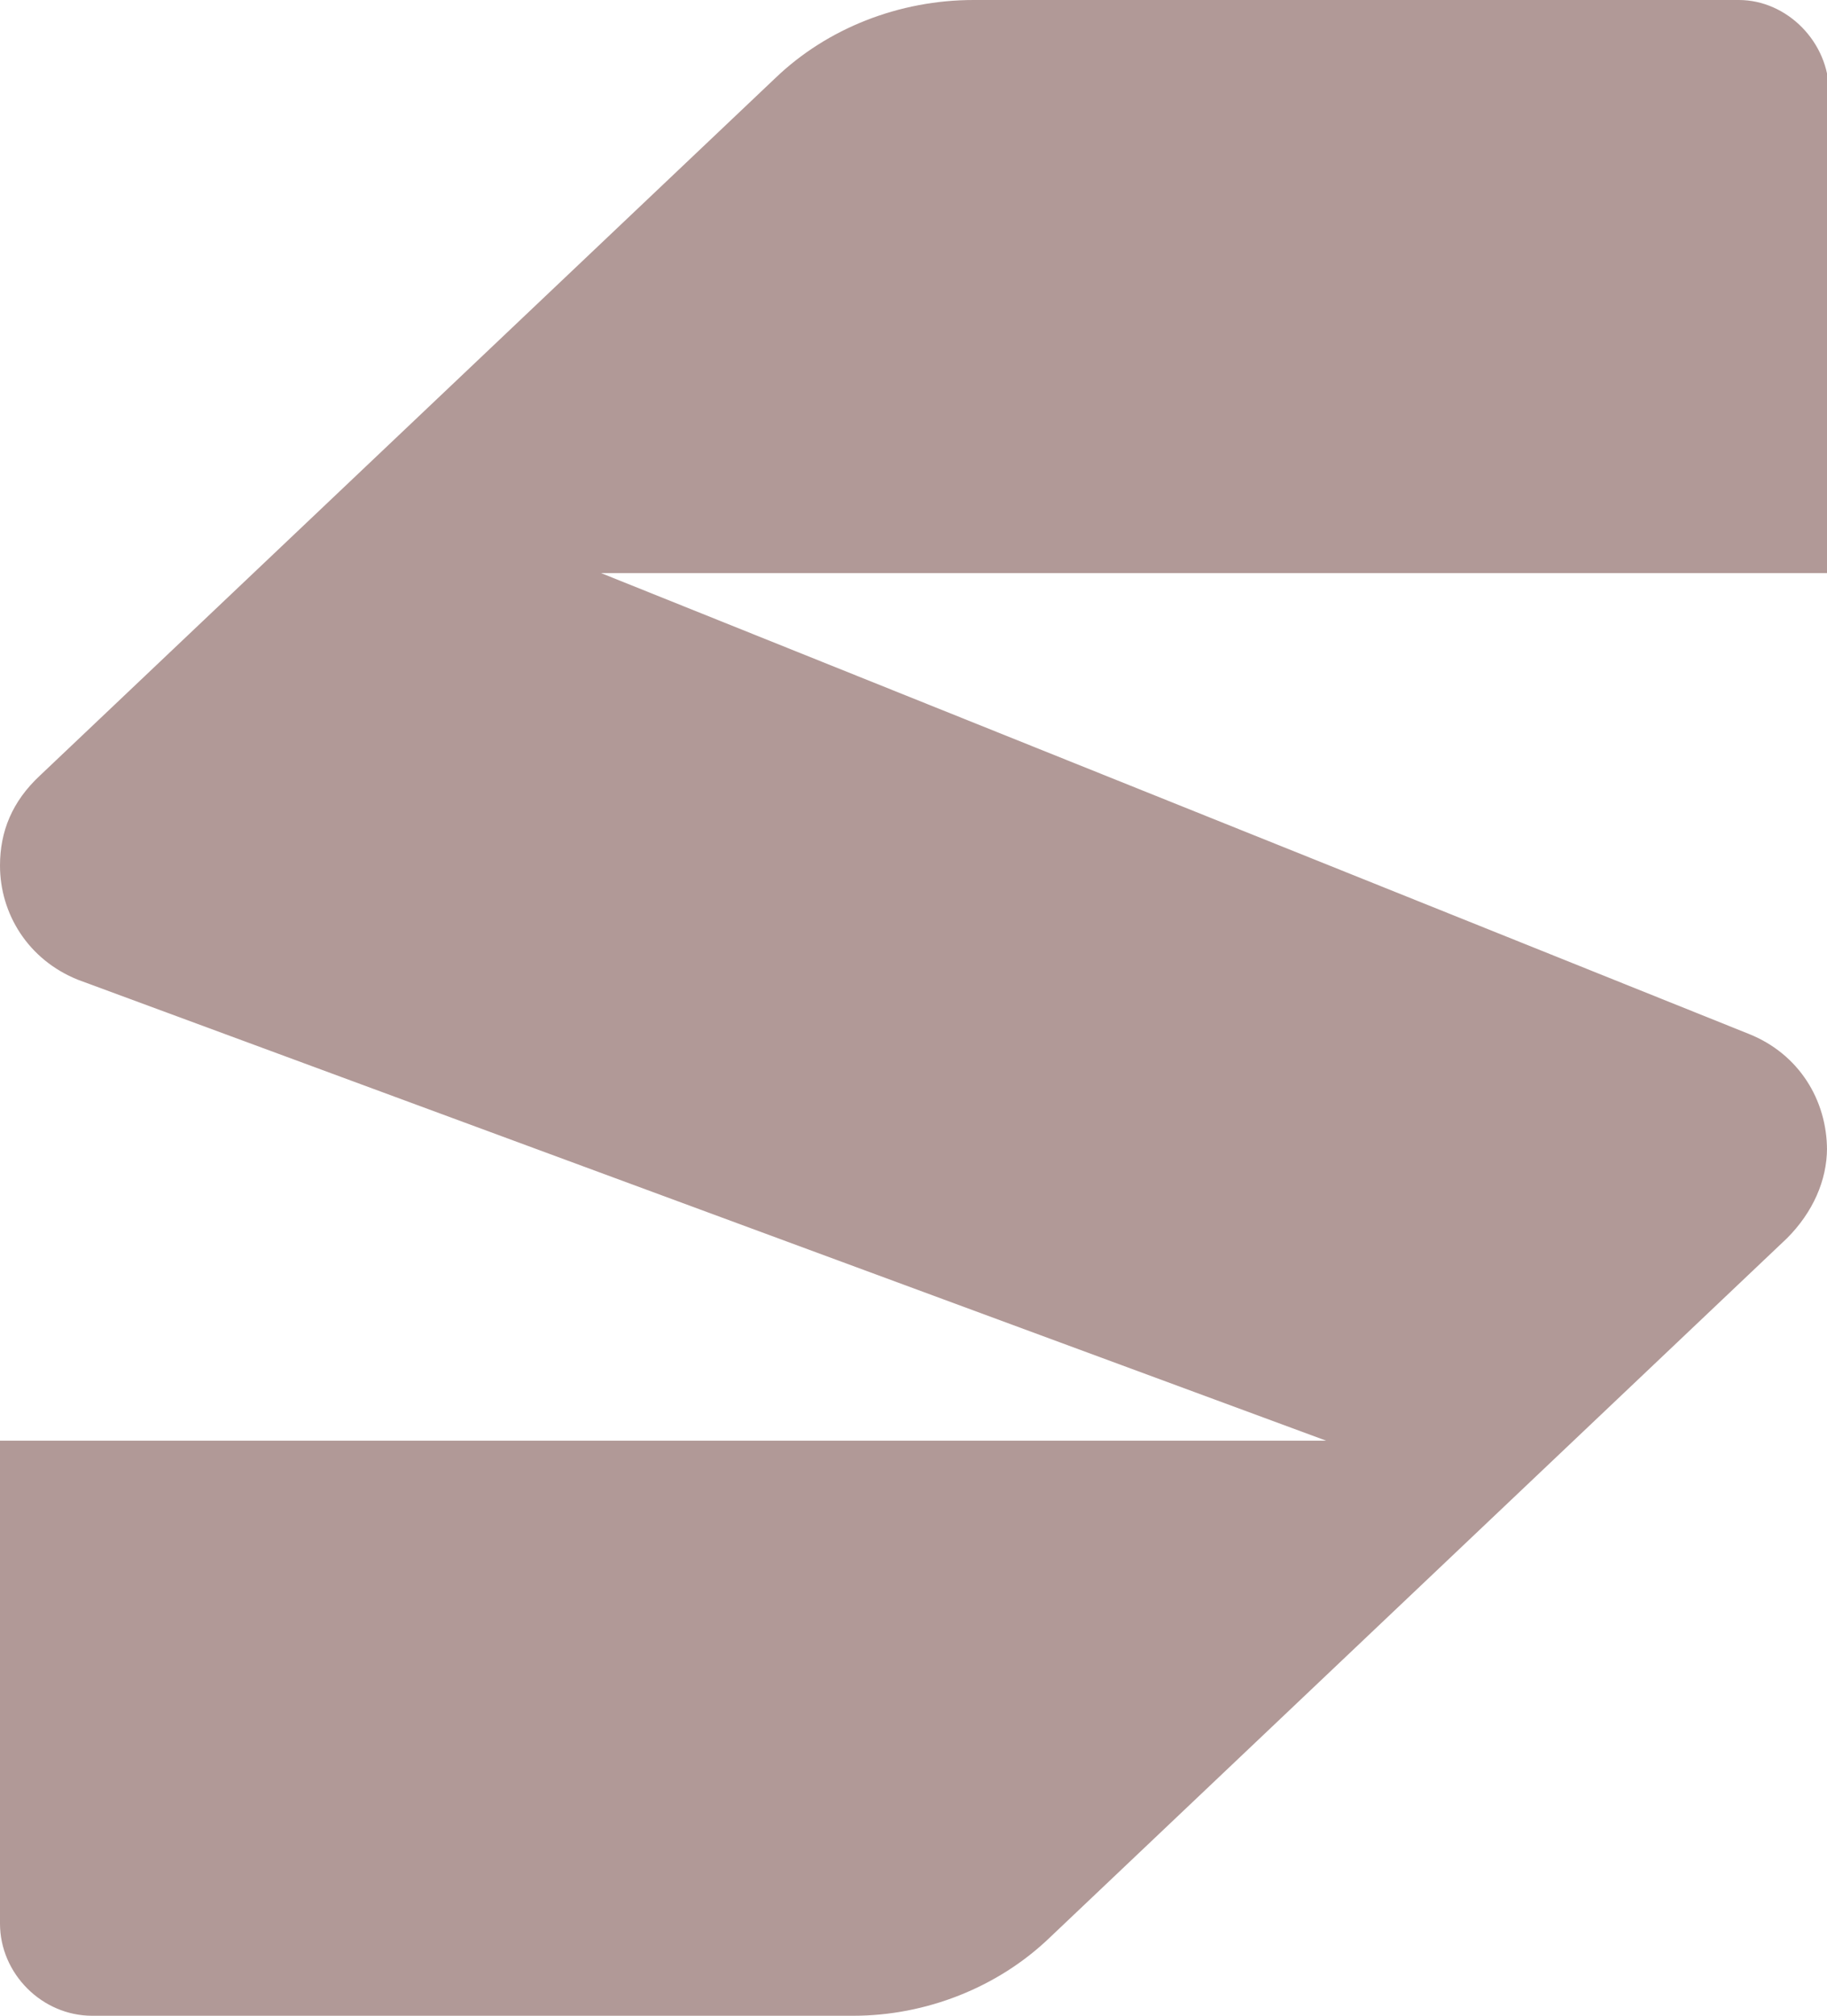
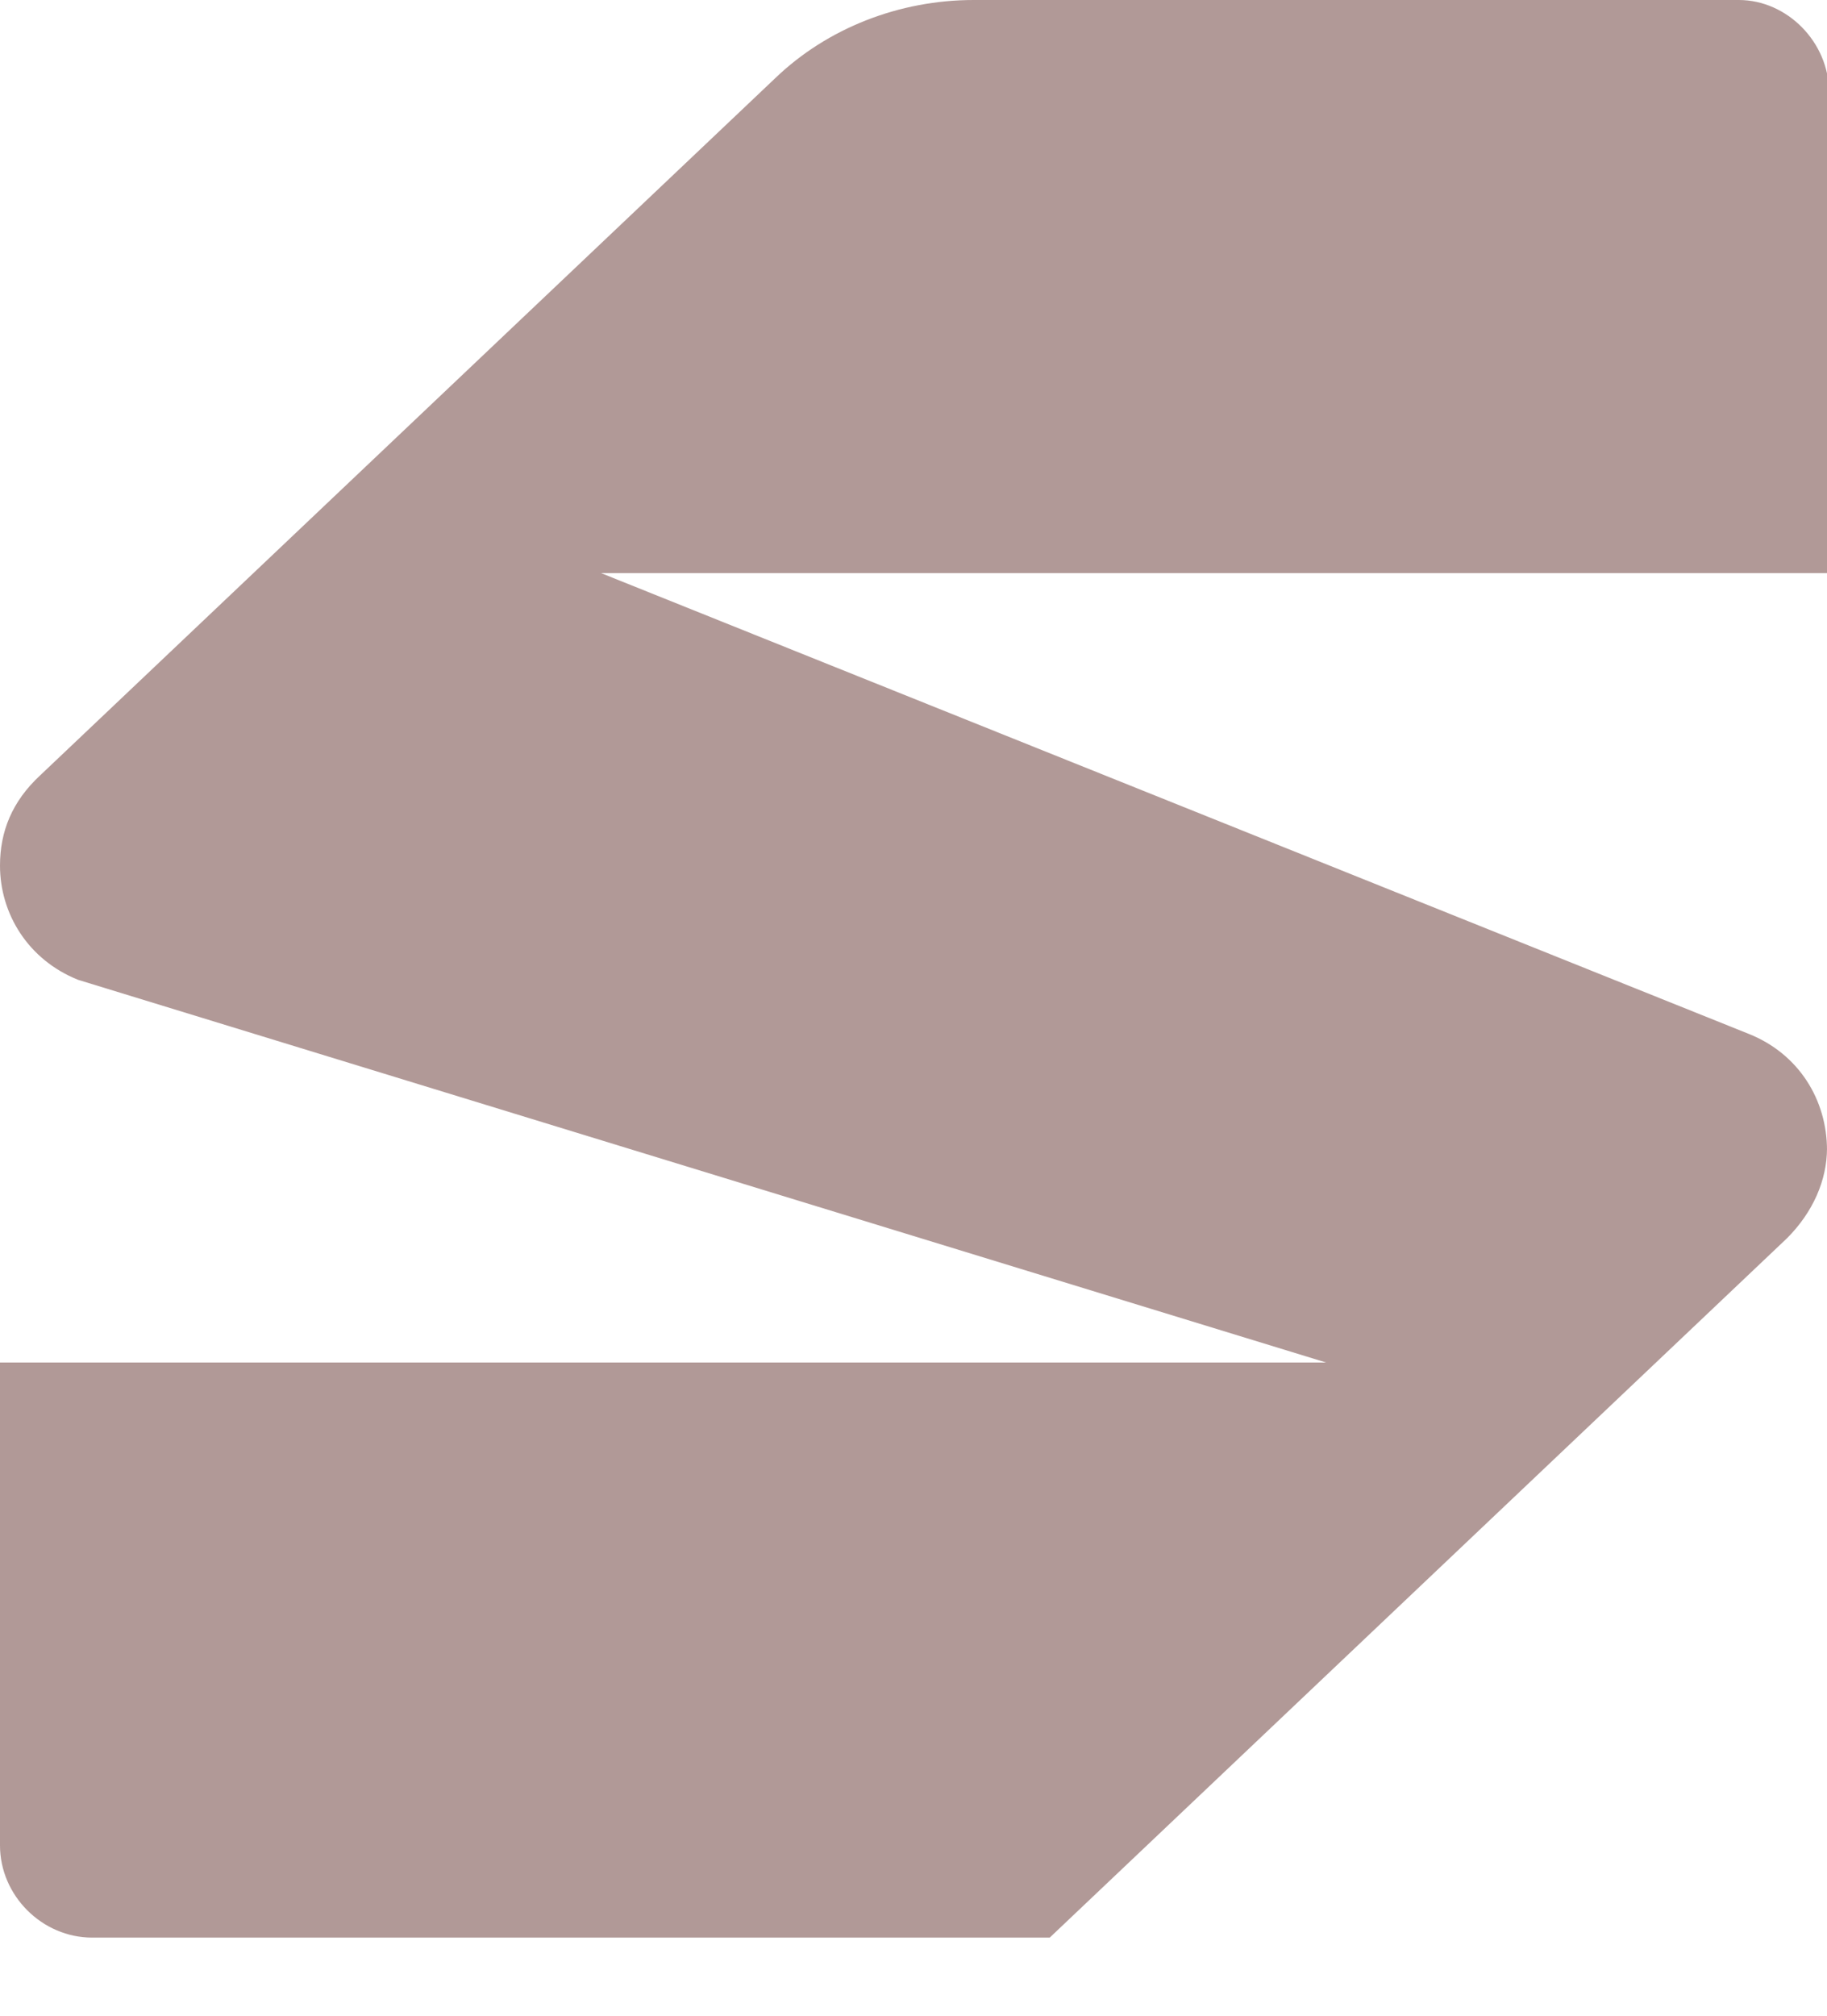
<svg xmlns="http://www.w3.org/2000/svg" id="Logos" viewBox="0 0 9.12 10.06">
  <defs>
    <style>.cls-1{fill:#b19997;}</style>
  </defs>
-   <path class="cls-1" d="M9.12,5.73c0,.16-.07.32-.2.45l-3.68,3.49c-.26.25-.62.39-.98.39H.46c-.25,0-.46-.21-.46-.46v-2.41h6.62L.39,4.89c-.25-.1-.39-.33-.39-.57,0-.17.06-.32.2-.45L3.87.39c.26-.25.62-.39.99-.39h3.82c.24,0,.45.21.45.46v2.4H3l5.73,2.3c.25.1.39.33.39.58Z" />
+   <path class="cls-1" d="M9.12,5.73c0,.16-.07.32-.2.45l-3.68,3.49H.46c-.25,0-.46-.21-.46-.46v-2.41h6.62L.39,4.89c-.25-.1-.39-.33-.39-.57,0-.17.06-.32.2-.45L3.87.39c.26-.25.62-.39.99-.39h3.82c.24,0,.45.21.45.46v2.4H3l5.73,2.3c.25.1.39.33.39.58Z" />
</svg>